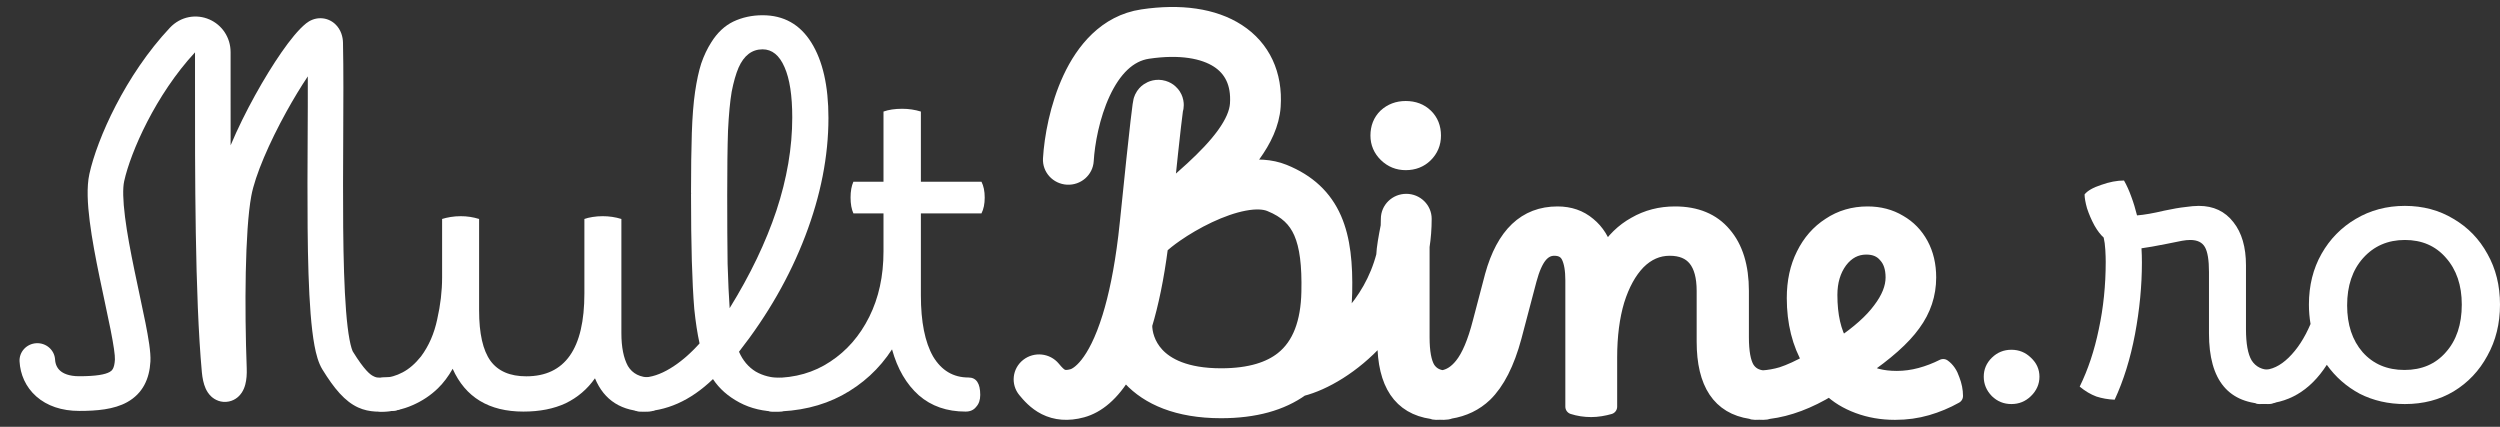
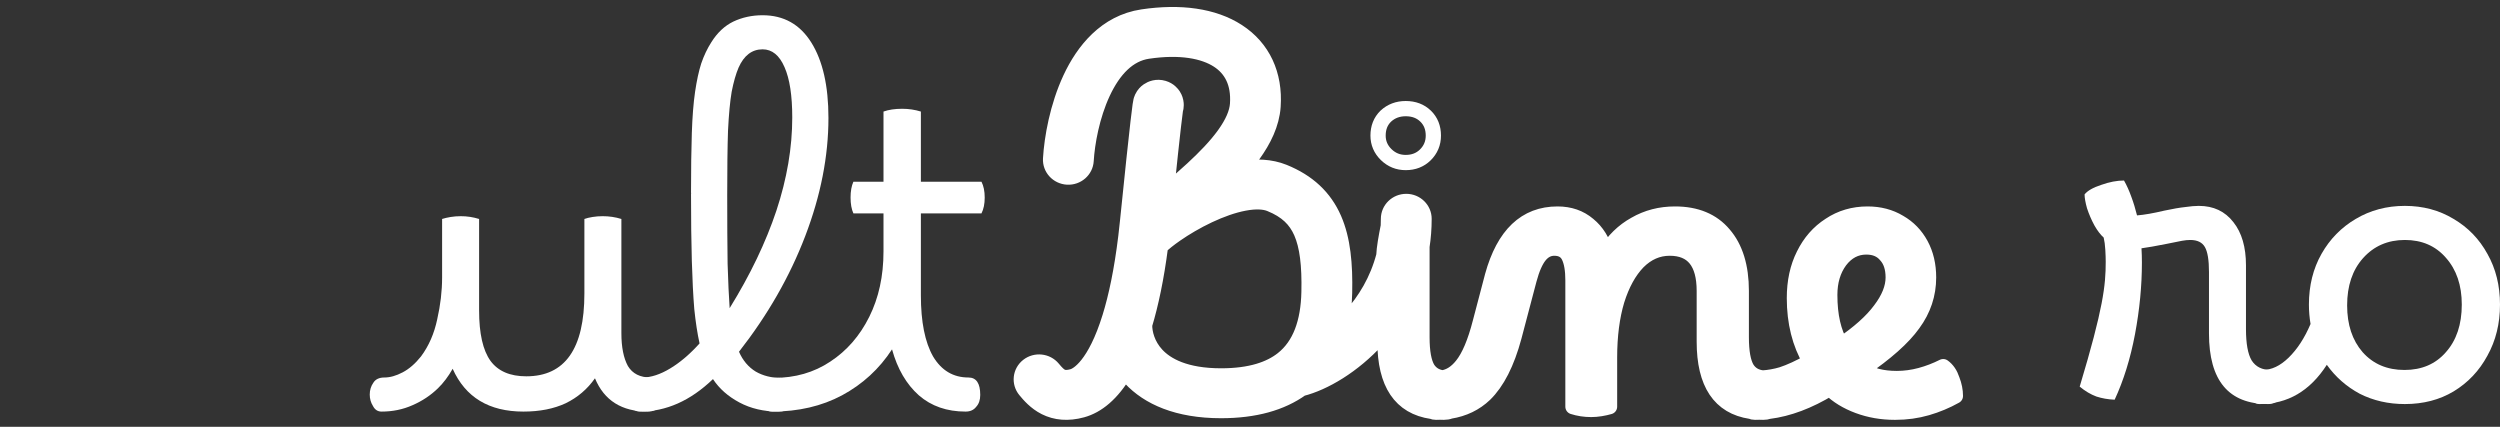
<svg xmlns="http://www.w3.org/2000/svg" width="164" height="28" viewBox="0 0 164 28" fill="none">
  <rect x="0" y="0" width="164" height="28" fill="#333333" stroke="none" />
  <path d="M25.215 24.764C25.588 24.764 25.988 24.651 26.415 24.426C26.842 24.201 27.242 23.854 27.615 23.386C28.131 22.693 28.486 21.878 28.682 20.942C28.895 20.006 29.002 19.096 29.002 18.212V14.364C29.162 14.312 29.349 14.269 29.562 14.234C29.775 14.199 29.998 14.182 30.229 14.182C30.638 14.182 31.038 14.243 31.429 14.364V20.37C31.429 21.878 31.678 22.979 32.176 23.672C32.673 24.348 33.456 24.686 34.523 24.686C37.065 24.686 38.336 22.875 38.336 19.252V14.364C38.478 14.312 38.656 14.269 38.87 14.234C39.083 14.199 39.305 14.182 39.536 14.182C39.963 14.182 40.372 14.243 40.763 14.364V21.852C40.763 22.771 40.906 23.49 41.19 24.01C41.492 24.513 41.99 24.764 42.684 24.764C42.986 24.764 43.19 24.885 43.297 25.128C43.404 25.371 43.457 25.631 43.457 25.908C43.457 26.185 43.377 26.437 43.217 26.662C43.075 26.887 42.835 27 42.497 27C40.79 27 39.634 26.272 39.03 24.816C38.532 25.527 37.892 26.073 37.109 26.454C36.327 26.818 35.403 27 34.336 27C32.078 27 30.531 26.064 29.695 24.192C29.411 24.695 29.091 25.119 28.735 25.466C28.255 25.934 27.695 26.307 27.055 26.584C26.433 26.861 25.757 27 25.028 27C24.779 27 24.593 26.879 24.468 26.636C24.326 26.411 24.255 26.159 24.255 25.882C24.255 25.587 24.335 25.327 24.495 25.102C24.637 24.877 24.877 24.764 25.215 24.764Z" fill="white" />
  <path d="M41.971 27C41.74 27 41.553 26.896 41.411 26.688C41.268 26.48 41.197 26.211 41.197 25.882C41.197 25.535 41.286 25.267 41.464 25.076C41.624 24.868 41.846 24.764 42.131 24.764C42.7 24.764 43.313 24.565 43.971 24.166C44.629 23.767 45.269 23.221 45.891 22.528C45.749 21.887 45.633 21.133 45.544 20.266C45.473 19.399 45.42 18.351 45.384 17.12C45.349 15.889 45.331 14.407 45.331 12.674H45.358L45.331 12.648C45.331 11.105 45.349 9.797 45.384 8.722C45.42 7.647 45.491 6.746 45.598 6.018C45.705 5.29 45.838 4.675 45.998 4.172C46.176 3.652 46.398 3.184 46.665 2.768C47.056 2.144 47.536 1.693 48.105 1.416C48.691 1.139 49.332 1 50.025 1C51.412 1 52.479 1.598 53.225 2.794C53.972 3.99 54.346 5.637 54.346 7.734C54.346 10.247 53.839 12.83 52.825 15.482C51.812 18.134 50.363 20.665 48.478 23.074C48.727 23.646 49.092 24.079 49.572 24.374C50.052 24.651 50.603 24.79 51.225 24.79C51.474 24.79 51.67 24.894 51.812 25.102C51.972 25.293 52.052 25.561 52.052 25.908C52.052 26.636 51.723 27 51.065 27C50.105 27 49.252 26.801 48.505 26.402C47.758 26.003 47.18 25.492 46.771 24.868C45.295 26.289 43.695 27 41.971 27ZM47.705 12.804C47.705 14.624 47.714 16.123 47.731 17.302C47.767 18.481 47.811 19.451 47.865 20.214C49.216 18.03 50.238 15.898 50.932 13.818C51.625 11.721 51.972 9.684 51.972 7.708C51.972 6.269 51.803 5.169 51.465 4.406C51.127 3.626 50.647 3.236 50.025 3.236C49.332 3.236 48.807 3.635 48.452 4.432C48.274 4.848 48.123 5.377 47.998 6.018C47.891 6.642 47.811 7.491 47.758 8.566C47.722 9.641 47.705 11.053 47.705 12.804Z" fill="white" />
  <path d="M50.649 27C50.4 27 50.196 26.896 50.036 26.688C49.876 26.48 49.796 26.211 49.796 25.882C49.796 25.535 49.885 25.267 50.062 25.076C50.24 24.885 50.471 24.79 50.756 24.79C52.16 24.79 53.396 24.435 54.463 23.724C55.548 23.013 56.401 22.034 57.023 20.786C57.646 19.538 57.957 18.108 57.957 16.496V14H55.983C55.859 13.723 55.797 13.376 55.797 12.96C55.797 12.544 55.859 12.197 55.983 11.92H57.957V7.318C58.295 7.197 58.703 7.136 59.184 7.136C59.61 7.136 60.019 7.197 60.41 7.318V11.92H64.384C64.526 12.197 64.597 12.544 64.597 12.96C64.597 13.376 64.526 13.723 64.384 14H60.41V19.382C60.41 21.115 60.677 22.45 61.211 23.386C61.762 24.305 62.535 24.764 63.531 24.764C64.046 24.764 64.304 25.145 64.304 25.908C64.304 26.237 64.215 26.497 64.037 26.688C63.877 26.896 63.646 27 63.344 27C62.117 27 61.095 26.645 60.277 25.934C59.459 25.206 58.872 24.201 58.517 22.918C57.681 24.201 56.588 25.206 55.236 25.934C53.903 26.645 52.374 27 50.649 27Z" fill="white" />
-   <path d="M131.947 26.506C131.45 26.506 131.023 26.333 130.667 25.986C130.312 25.622 130.134 25.197 130.134 24.712C130.134 24.227 130.312 23.811 130.667 23.464C131.023 23.117 131.45 22.944 131.947 22.944C132.445 22.944 132.872 23.117 133.228 23.464C133.601 23.811 133.788 24.227 133.788 24.712C133.788 25.197 133.601 25.622 133.228 25.986C132.872 26.333 132.445 26.506 131.947 26.506Z" fill="white" />
-   <path d="M138.722 26.22C138.295 26.203 137.895 26.133 137.522 26.012C137.148 25.873 136.784 25.657 136.428 25.362C136.98 24.235 137.397 22.979 137.682 21.592C137.984 20.188 138.135 18.715 138.135 17.172C138.135 16.947 138.126 16.687 138.109 16.392C138.091 16.08 138.055 15.811 138.002 15.586C137.789 15.395 137.584 15.127 137.389 14.78C137.193 14.416 137.033 14.043 136.908 13.662C136.802 13.281 136.748 12.977 136.748 12.752C136.944 12.509 137.309 12.301 137.842 12.128C138.375 11.937 138.873 11.842 139.335 11.842C139.513 12.154 139.673 12.509 139.815 12.908C139.958 13.289 140.082 13.697 140.189 14.13C140.651 14.095 141.247 13.991 141.976 13.818C142.545 13.697 142.998 13.619 143.336 13.584C143.691 13.532 143.994 13.506 144.243 13.506C145.203 13.506 145.958 13.861 146.51 14.572C147.061 15.265 147.336 16.21 147.336 17.406V21.592C147.336 22.545 147.461 23.23 147.71 23.646C147.976 24.062 148.394 24.27 148.963 24.27C149.212 24.27 149.399 24.374 149.523 24.582C149.666 24.79 149.737 25.067 149.737 25.414C149.737 25.691 149.657 25.943 149.497 26.168C149.354 26.393 149.114 26.506 148.777 26.506C146.198 26.506 144.909 24.963 144.909 21.878V17.848C144.909 17.068 144.821 16.522 144.643 16.21C144.465 15.898 144.145 15.742 143.683 15.742C143.523 15.742 143.345 15.759 143.149 15.794C142.954 15.829 142.607 15.898 142.109 16.002C141.416 16.141 140.873 16.236 140.482 16.288C140.5 16.6 140.509 16.912 140.509 17.224C140.509 18.749 140.358 20.318 140.055 21.93C139.753 23.525 139.309 24.955 138.722 26.22Z" fill="white" />
+   <path d="M138.722 26.22C138.295 26.203 137.895 26.133 137.522 26.012C137.148 25.873 136.784 25.657 136.428 25.362C137.984 20.188 138.135 18.715 138.135 17.172C138.135 16.947 138.126 16.687 138.109 16.392C138.091 16.08 138.055 15.811 138.002 15.586C137.789 15.395 137.584 15.127 137.389 14.78C137.193 14.416 137.033 14.043 136.908 13.662C136.802 13.281 136.748 12.977 136.748 12.752C136.944 12.509 137.309 12.301 137.842 12.128C138.375 11.937 138.873 11.842 139.335 11.842C139.513 12.154 139.673 12.509 139.815 12.908C139.958 13.289 140.082 13.697 140.189 14.13C140.651 14.095 141.247 13.991 141.976 13.818C142.545 13.697 142.998 13.619 143.336 13.584C143.691 13.532 143.994 13.506 144.243 13.506C145.203 13.506 145.958 13.861 146.51 14.572C147.061 15.265 147.336 16.21 147.336 17.406V21.592C147.336 22.545 147.461 23.23 147.71 23.646C147.976 24.062 148.394 24.27 148.963 24.27C149.212 24.27 149.399 24.374 149.523 24.582C149.666 24.79 149.737 25.067 149.737 25.414C149.737 25.691 149.657 25.943 149.497 26.168C149.354 26.393 149.114 26.506 148.777 26.506C146.198 26.506 144.909 24.963 144.909 21.878V17.848C144.909 17.068 144.821 16.522 144.643 16.21C144.465 15.898 144.145 15.742 143.683 15.742C143.523 15.742 143.345 15.759 143.149 15.794C142.954 15.829 142.607 15.898 142.109 16.002C141.416 16.141 140.873 16.236 140.482 16.288C140.5 16.6 140.509 16.912 140.509 17.224C140.509 18.749 140.358 20.318 140.055 21.93C139.753 23.525 139.309 24.955 138.722 26.22Z" fill="white" />
  <path d="M148.425 24.27C149.012 24.27 149.58 24.001 150.132 23.464C150.701 22.909 151.181 22.173 151.572 21.254C151.501 20.838 151.465 20.413 151.465 19.98C151.465 18.732 151.741 17.623 152.292 16.652C152.843 15.681 153.59 14.919 154.532 14.364C155.492 13.792 156.568 13.506 157.759 13.506C158.95 13.506 160.017 13.792 160.96 14.364C161.902 14.919 162.64 15.681 163.173 16.652C163.724 17.623 164 18.732 164 19.98C164 21.228 163.724 22.346 163.173 23.334C162.64 24.322 161.902 25.102 160.96 25.674C160.035 26.229 158.968 26.506 157.759 26.506C156.675 26.506 155.688 26.281 154.799 25.83C153.928 25.362 153.208 24.729 152.639 23.932C151.536 25.648 150.069 26.506 148.238 26.506C148.007 26.506 147.82 26.402 147.678 26.194C147.536 25.986 147.465 25.717 147.465 25.388C147.465 24.643 147.785 24.27 148.425 24.27ZM157.733 24.27C158.87 24.27 159.777 23.88 160.453 23.1C161.146 22.32 161.493 21.28 161.493 19.98C161.493 18.715 161.146 17.692 160.453 16.912C159.777 16.132 158.879 15.742 157.759 15.742C156.639 15.742 155.723 16.141 155.012 16.938C154.319 17.718 153.972 18.749 153.972 20.032C153.972 21.297 154.31 22.32 154.986 23.1C155.679 23.88 156.595 24.27 157.733 24.27Z" fill="white" />
-   <path fill-rule="evenodd" clip-rule="evenodd" d="M12.793 3.434C10.216 6.214 8.567 9.969 8.145 11.891C8.047 12.334 8.062 13.13 8.201 14.232C8.335 15.296 8.567 16.516 8.82 17.739C8.924 18.246 9.035 18.762 9.142 19.266C9.288 19.948 9.429 20.606 9.543 21.183C9.734 22.148 9.901 23.104 9.868 23.711C9.806 24.858 9.362 25.816 8.343 26.381C7.471 26.865 6.338 26.956 5.194 26.956C4.055 26.956 3.085 26.63 2.378 26.004C1.673 25.38 1.329 24.545 1.283 23.712C1.248 23.085 1.742 22.549 2.385 22.515C3.028 22.481 3.578 22.962 3.613 23.589C3.63 23.896 3.749 24.145 3.947 24.32C4.142 24.493 4.514 24.681 5.194 24.681C6.323 24.681 6.898 24.565 7.188 24.404C7.331 24.325 7.505 24.198 7.538 23.591C7.552 23.32 7.459 22.661 7.252 21.615C7.138 21.043 7.006 20.422 6.864 19.761C6.757 19.259 6.644 18.733 6.532 18.188C6.277 16.954 6.03 15.664 5.885 14.511C5.744 13.395 5.676 12.264 5.863 11.414C6.37 9.107 8.225 4.929 11.141 1.824C11.861 1.058 12.893 0.907 13.735 1.275C14.554 1.632 15.127 2.445 15.127 3.425C15.127 4.043 15.127 4.695 15.127 5.373C15.126 6.679 15.125 8.084 15.129 9.533C15.588 8.437 16.155 7.298 16.732 6.254C17.308 5.211 17.916 4.223 18.478 3.415C19.017 2.641 19.584 1.929 20.084 1.531C20.302 1.358 20.621 1.195 21.02 1.195C21.429 1.196 21.759 1.369 21.981 1.573C22.38 1.941 22.493 2.44 22.5 2.794C22.538 4.558 22.527 6.804 22.515 9.146C22.506 11.079 22.496 13.078 22.513 14.925C22.532 16.998 22.584 18.904 22.702 20.403C22.761 21.153 22.836 21.78 22.926 22.263C22.971 22.504 23.017 22.695 23.062 22.84C23.084 22.912 23.104 22.966 23.121 23.006C23.129 23.026 23.136 23.041 23.141 23.051C23.147 23.061 23.149 23.065 23.149 23.065C23.903 24.288 24.297 24.585 24.485 24.671C24.654 24.749 24.666 24.804 25.342 24.76C26.049 24.713 26.827 24.873 26.887 25.743C26.929 26.369 26.443 26.912 25.8 26.953C25.733 26.958 25.661 26.964 25.584 26.97C25.041 27.015 24.254 27.08 23.49 26.729C22.623 26.33 21.926 25.498 21.149 24.237C20.883 23.806 20.733 23.223 20.63 22.67C20.52 22.078 20.438 21.366 20.375 20.578C20.251 19 20.198 17.031 20.18 14.945C20.162 13.014 20.172 11.002 20.182 9.075C20.189 7.651 20.196 6.273 20.192 5.011C19.741 5.684 19.256 6.483 18.786 7.332C17.675 9.344 16.736 11.49 16.484 12.86C16.067 15.123 16.038 20.212 16.185 24.151C16.2 24.541 16.174 24.91 16.09 25.227C16.049 25.382 15.98 25.576 15.856 25.762C15.743 25.932 15.483 26.241 15.018 26.338C14.497 26.447 14.088 26.218 13.87 26.021C13.668 25.838 13.553 25.626 13.487 25.478C13.35 25.17 13.277 24.799 13.242 24.417C12.784 19.424 12.789 11.305 12.793 5.376C12.793 4.697 12.794 4.047 12.793 3.434ZM20.167 2.841C20.167 2.843 20.168 2.845 20.168 2.847L20.167 2.841ZM13.831 24.654C13.831 24.657 13.83 24.658 13.83 24.658C13.83 24.658 13.831 24.657 13.831 24.655" fill="white" />
  <path fill-rule="evenodd" clip-rule="evenodd" d="M75.302 3.359C77.438 3.042 78.973 3.351 79.904 3.955C80.773 4.518 81.278 5.44 81.185 6.825C81.146 7.4 80.86 8.067 80.311 8.829C79.769 9.582 79.032 10.34 78.223 11.087C77.681 11.588 77.14 12.053 76.617 12.504L76.512 12.594C76.729 10.495 76.877 9.134 76.975 8.283C77.038 7.735 77.079 7.407 77.104 7.232C77.137 7.127 77.155 7.015 77.155 6.9C77.155 6.881 77.154 6.841 77.151 6.793C77.149 6.771 77.144 6.724 77.133 6.666L77.133 6.663C77.128 6.636 77.094 6.451 76.968 6.259C76.899 6.155 76.705 5.897 76.324 5.785C75.882 5.654 75.512 5.807 75.314 5.943C75.139 6.062 75.043 6.198 75.007 6.252C74.963 6.318 74.934 6.376 74.919 6.409C74.871 6.512 74.849 6.604 74.845 6.62L74.845 6.622C74.823 6.71 74.806 6.823 74.795 6.905C74.765 7.11 74.721 7.466 74.656 8.029C74.526 9.161 74.31 11.167 73.965 14.556C73.931 14.894 73.894 15.222 73.856 15.539C73.586 17.76 73.218 19.476 72.811 20.793C71.825 23.983 70.688 24.612 70.359 24.702C69.926 24.821 69.732 24.75 69.63 24.699C69.473 24.62 69.318 24.471 69.07 24.172C68.665 23.684 67.931 23.608 67.429 24.002C66.928 24.397 66.85 25.113 67.255 25.602C67.51 25.91 67.928 26.403 68.561 26.721C69.248 27.067 70.059 27.148 70.991 26.892C71.976 26.622 72.951 25.843 73.802 24.389C73.909 24.531 74.026 24.671 74.154 24.808C75.33 26.072 77.249 26.935 80.105 26.935C82.312 26.935 84.065 26.441 85.381 25.494C86.868 25.119 88.779 23.996 90.347 22.27C90.52 22.079 90.689 21.88 90.854 21.673V22.414C90.854 25.167 91.881 26.692 93.934 26.988C94.015 27.024 94.103 27.042 94.198 27.042C94.288 27.042 94.376 27.04 94.462 27.036C94.547 27.04 94.633 27.042 94.721 27.042C94.876 27.042 95.01 27.018 95.123 26.971C96.023 26.827 96.782 26.46 97.399 25.872C98.217 25.075 98.857 23.818 99.319 22.102L100.306 18.358C100.501 17.63 100.733 17.101 100.999 16.772C101.266 16.442 101.586 16.278 101.959 16.278C102.422 16.278 102.742 16.46 102.92 16.824C103.097 17.188 103.186 17.708 103.186 18.384V26.678C103.56 26.799 103.96 26.86 104.386 26.86C104.582 26.86 104.786 26.843 105 26.808C105.213 26.773 105.409 26.73 105.586 26.678V23.454C105.586 22.032 105.747 20.785 106.067 19.71C106.404 18.635 106.867 17.794 107.453 17.188C108.058 16.581 108.751 16.278 109.534 16.278C111.045 16.278 111.801 17.214 111.801 19.086V22.414C111.801 25.155 112.818 26.678 114.852 26.984C114.935 27.023 115.027 27.042 115.126 27.042C115.219 27.042 115.312 27.04 115.406 27.036C115.491 27.04 115.579 27.042 115.668 27.042C115.807 27.042 115.93 27.023 116.036 26.984C117.322 26.823 118.654 26.322 120.033 25.482C120.531 25.967 121.153 26.349 121.9 26.626C122.647 26.903 123.447 27.042 124.3 27.042H124.327C125.056 27.042 125.749 26.947 126.407 26.756C127.065 26.565 127.687 26.305 128.274 25.976C128.274 25.629 128.203 25.274 128.061 24.91C127.936 24.529 127.741 24.242 127.474 24.052C126.994 24.294 126.496 24.485 125.981 24.624C125.465 24.762 124.949 24.832 124.434 24.832C123.474 24.832 122.709 24.633 122.14 24.234C123.723 23.159 124.843 22.163 125.5 21.244C126.176 20.325 126.514 19.311 126.514 18.202C126.514 17.387 126.345 16.668 126.007 16.044C125.669 15.42 125.198 14.934 124.594 14.588C123.989 14.224 123.296 14.042 122.513 14.042C121.589 14.042 120.762 14.284 120.033 14.77C119.304 15.238 118.735 15.888 118.326 16.72C117.917 17.535 117.713 18.479 117.713 19.554C117.713 21.148 118.06 22.535 118.753 23.714C118.042 24.113 117.42 24.398 116.886 24.572C116.466 24.695 116.05 24.769 115.641 24.795C115.18 24.748 114.833 24.544 114.601 24.182C114.352 23.766 114.228 23.081 114.228 22.128V19.086C114.228 17.491 113.845 16.252 113.081 15.368C112.334 14.484 111.267 14.042 109.88 14.042C108.92 14.042 108.049 14.267 107.267 14.718C106.484 15.151 105.844 15.775 105.346 16.59C105.133 15.81 104.751 15.194 104.2 14.744C103.648 14.276 102.973 14.042 102.173 14.042C100.075 14.042 98.652 15.394 97.906 18.098L97.106 21.14C96.768 22.457 96.368 23.402 95.905 23.974C95.526 24.447 95.102 24.718 94.632 24.788C94.202 24.729 93.876 24.527 93.654 24.182C93.406 23.766 93.281 23.081 93.281 22.128V16.169C93.37 15.589 93.418 14.983 93.418 14.353C93.418 13.725 92.895 13.215 92.251 13.215C91.606 13.215 91.084 13.725 91.084 14.353C91.084 14.514 91.08 14.674 91.073 14.831C90.929 15.567 90.802 16.254 90.78 16.771C90.359 18.387 89.545 19.72 88.599 20.762C88.385 20.997 88.167 21.216 87.947 21.418C88.11 20.697 88.188 19.951 88.204 19.207C88.245 17.351 88.104 15.708 87.512 14.354C86.889 12.932 85.811 11.922 84.212 11.276C83.347 10.927 82.394 10.909 81.499 11.042C81.756 10.747 81.999 10.445 82.221 10.137C82.889 9.209 83.435 8.137 83.513 6.974C83.654 4.884 82.849 3.132 81.197 2.061C79.609 1.03 77.416 0.744 74.951 1.11C72.528 1.47 71.062 3.336 70.218 5.146C69.361 6.985 68.999 9.055 68.919 10.416C68.883 11.043 69.374 11.58 70.018 11.616C70.661 11.652 71.212 11.172 71.249 10.545C71.317 9.385 71.635 7.605 72.342 6.087C73.063 4.542 74.044 3.546 75.302 3.359ZM75.087 21.312C75.501 19.942 75.859 18.251 76.128 16.171C76.343 15.965 76.679 15.689 77.129 15.377C77.739 14.953 78.491 14.507 79.288 14.131C80.089 13.754 80.9 13.464 81.634 13.327C82.381 13.187 82.94 13.225 83.319 13.378C84.405 13.817 85.003 14.42 85.365 15.247C85.757 16.143 85.91 17.386 85.871 19.159C85.828 21.139 85.288 22.647 84.135 23.557C83.323 24.199 82.067 24.66 80.105 24.66C77.746 24.66 76.519 23.963 75.882 23.279C75.264 22.615 75.079 21.831 75.087 21.312ZM120.78 22.622C120.282 21.807 120.033 20.715 120.033 19.346C120.033 18.462 120.255 17.716 120.7 17.11C121.162 16.503 121.74 16.2 122.433 16.2C122.985 16.2 123.411 16.382 123.714 16.746C124.034 17.093 124.194 17.578 124.194 18.202C124.194 18.878 123.909 19.588 123.34 20.334C122.789 21.079 121.936 21.842 120.78 22.622Z" fill="white" />
-   <path d="M92.214 10.662C91.716 10.662 91.29 10.489 90.934 10.142C90.579 9.795 90.401 9.379 90.401 8.894C90.401 8.374 90.57 7.949 90.907 7.62C91.263 7.29 91.699 7.126 92.214 7.126C92.748 7.126 93.183 7.29 93.521 7.62C93.859 7.949 94.028 8.374 94.028 8.894C94.028 9.396 93.85 9.821 93.494 10.168C93.157 10.497 92.73 10.662 92.214 10.662Z" fill="white" />
  <path fill-rule="evenodd" clip-rule="evenodd" d="M75.302 3.359C77.438 3.042 78.973 3.351 79.904 3.955C80.773 4.518 81.278 5.44 81.185 6.825C81.146 7.4 80.86 8.067 80.311 8.829C79.769 9.582 79.032 10.34 78.223 11.087C77.681 11.588 77.14 12.053 76.617 12.504L76.512 12.594C76.729 10.495 76.877 9.134 76.975 8.283C77.038 7.735 77.079 7.407 77.104 7.232C77.137 7.127 77.155 7.015 77.155 6.9C77.155 6.881 77.154 6.841 77.151 6.793C77.149 6.771 77.144 6.724 77.133 6.666L77.133 6.663C77.128 6.636 77.094 6.451 76.968 6.259C76.899 6.155 76.705 5.897 76.324 5.785C75.882 5.654 75.512 5.807 75.314 5.943C75.139 6.062 75.043 6.198 75.007 6.252C74.963 6.318 74.934 6.376 74.919 6.409C74.871 6.512 74.849 6.604 74.845 6.62L74.845 6.622C74.823 6.71 74.806 6.823 74.795 6.905C74.765 7.11 74.721 7.466 74.656 8.029C74.526 9.161 74.31 11.167 73.965 14.556C73.931 14.894 73.894 15.222 73.856 15.539C73.586 17.76 73.218 19.476 72.811 20.793C71.825 23.983 70.688 24.612 70.359 24.702C69.926 24.821 69.732 24.75 69.63 24.699C69.473 24.62 69.318 24.471 69.07 24.172C68.665 23.684 67.931 23.608 67.429 24.002C66.928 24.397 66.85 25.113 67.255 25.602C67.51 25.91 67.928 26.403 68.561 26.721C69.248 27.067 70.059 27.148 70.991 26.892C71.976 26.622 72.951 25.843 73.802 24.389C73.909 24.531 74.026 24.671 74.154 24.808C75.33 26.072 77.249 26.935 80.105 26.935C82.312 26.935 84.065 26.441 85.381 25.494C86.868 25.119 88.779 23.996 90.347 22.27C90.52 22.079 90.689 21.88 90.854 21.673V22.414C90.854 25.167 91.881 26.692 93.934 26.988C94.015 27.024 94.103 27.042 94.198 27.042C94.288 27.042 94.376 27.04 94.462 27.036C94.547 27.04 94.633 27.042 94.721 27.042C94.876 27.042 95.01 27.018 95.123 26.971C96.023 26.827 96.782 26.46 97.399 25.872C98.217 25.075 98.857 23.818 99.319 22.102L100.306 18.358C100.501 17.63 100.733 17.101 100.999 16.772C101.266 16.442 101.586 16.278 101.959 16.278C102.422 16.278 102.742 16.46 102.92 16.824C103.097 17.188 103.186 17.708 103.186 18.384V26.678C103.56 26.799 103.96 26.86 104.386 26.86C104.582 26.86 104.786 26.843 105 26.808C105.213 26.773 105.409 26.73 105.586 26.678V23.454C105.586 22.032 105.747 20.785 106.067 19.71C106.404 18.635 106.867 17.794 107.453 17.188C108.058 16.581 108.751 16.278 109.534 16.278C111.045 16.278 111.801 17.214 111.801 19.086V22.414C111.801 25.155 112.818 26.678 114.852 26.984C114.935 27.023 115.027 27.042 115.126 27.042C115.219 27.042 115.312 27.04 115.406 27.036C115.491 27.04 115.579 27.042 115.668 27.042C115.807 27.042 115.93 27.023 116.036 26.984C117.322 26.823 118.654 26.322 120.033 25.482C120.531 25.967 121.153 26.349 121.9 26.626C122.647 26.903 123.447 27.042 124.3 27.042H124.327C125.056 27.042 125.749 26.947 126.407 26.756C127.065 26.565 127.687 26.305 128.274 25.976C128.274 25.629 128.203 25.274 128.061 24.91C127.936 24.529 127.741 24.242 127.474 24.052C126.994 24.294 126.496 24.485 125.981 24.624C125.465 24.762 124.949 24.832 124.434 24.832C123.474 24.832 122.709 24.633 122.14 24.234C123.723 23.159 124.843 22.163 125.5 21.244C126.176 20.325 126.514 19.311 126.514 18.202C126.514 17.387 126.345 16.668 126.007 16.044C125.669 15.42 125.198 14.934 124.594 14.588C123.989 14.224 123.296 14.042 122.513 14.042C121.589 14.042 120.762 14.284 120.033 14.77C119.304 15.238 118.735 15.888 118.326 16.72C117.917 17.535 117.713 18.479 117.713 19.554C117.713 21.148 118.06 22.535 118.753 23.714C118.042 24.113 117.42 24.398 116.886 24.572C116.466 24.695 116.05 24.769 115.641 24.795C115.18 24.748 114.833 24.544 114.601 24.182C114.352 23.766 114.228 23.081 114.228 22.128V19.086C114.228 17.491 113.845 16.252 113.081 15.368C112.334 14.484 111.267 14.042 109.88 14.042C108.92 14.042 108.049 14.267 107.267 14.718C106.484 15.151 105.844 15.775 105.346 16.59C105.133 15.81 104.751 15.194 104.2 14.744C103.648 14.276 102.973 14.042 102.173 14.042C100.075 14.042 98.652 15.394 97.906 18.098L97.106 21.14C96.768 22.457 96.368 23.402 95.905 23.974C95.526 24.447 95.102 24.718 94.632 24.788C94.202 24.729 93.876 24.527 93.654 24.182C93.406 23.766 93.281 23.081 93.281 22.128V16.169C93.37 15.589 93.418 14.983 93.418 14.353C93.418 13.725 92.895 13.215 92.251 13.215C91.606 13.215 91.084 13.725 91.084 14.353C91.084 14.514 91.08 14.674 91.073 14.831C90.929 15.567 90.802 16.254 90.78 16.771C90.359 18.387 89.545 19.72 88.599 20.762C88.385 20.997 88.167 21.216 87.947 21.418C88.11 20.697 88.188 19.951 88.204 19.207C88.245 17.351 88.104 15.708 87.512 14.354C86.889 12.932 85.811 11.922 84.212 11.276C83.347 10.927 82.394 10.909 81.499 11.042C81.756 10.747 81.999 10.445 82.221 10.137C82.889 9.209 83.435 8.137 83.513 6.974C83.654 4.884 82.849 3.132 81.197 2.061C79.609 1.03 77.416 0.744 74.951 1.11C72.528 1.47 71.062 3.336 70.218 5.146C69.361 6.985 68.999 9.055 68.919 10.416C68.883 11.043 69.374 11.58 70.018 11.616C70.661 11.652 71.212 11.172 71.249 10.545C71.317 9.385 71.635 7.605 72.342 6.087C73.063 4.542 74.044 3.546 75.302 3.359ZM75.087 21.312C75.501 19.942 75.859 18.251 76.128 16.171C76.343 15.965 76.679 15.689 77.129 15.377C77.739 14.953 78.491 14.507 79.288 14.131C80.089 13.754 80.9 13.464 81.634 13.327C82.381 13.187 82.94 13.225 83.319 13.378C84.405 13.817 85.003 14.42 85.365 15.247C85.757 16.143 85.91 17.386 85.871 19.159C85.828 21.139 85.288 22.647 84.135 23.557C83.323 24.199 82.067 24.66 80.105 24.66C77.746 24.66 76.519 23.963 75.882 23.279C75.264 22.615 75.079 21.831 75.087 21.312ZM120.78 22.622C120.282 21.807 120.033 20.715 120.033 19.346C120.033 18.462 120.255 17.716 120.7 17.11C121.162 16.503 121.74 16.2 122.433 16.2C122.985 16.2 123.411 16.382 123.714 16.746C124.034 17.093 124.194 17.578 124.194 18.202C124.194 18.878 123.909 19.588 123.34 20.334C122.789 21.079 121.936 21.842 120.78 22.622Z" stroke="white" stroke-linecap="round" stroke-linejoin="round" />
  <path d="M92.214 10.662C91.716 10.662 91.29 10.489 90.934 10.142C90.579 9.795 90.401 9.379 90.401 8.894C90.401 8.374 90.57 7.949 90.907 7.62C91.263 7.29 91.699 7.126 92.214 7.126C92.748 7.126 93.183 7.29 93.521 7.62C93.859 7.949 94.028 8.374 94.028 8.894C94.028 9.396 93.85 9.821 93.494 10.168C93.157 10.497 92.73 10.662 92.214 10.662Z" stroke="white" stroke-linecap="round" stroke-linejoin="round" />
</svg>